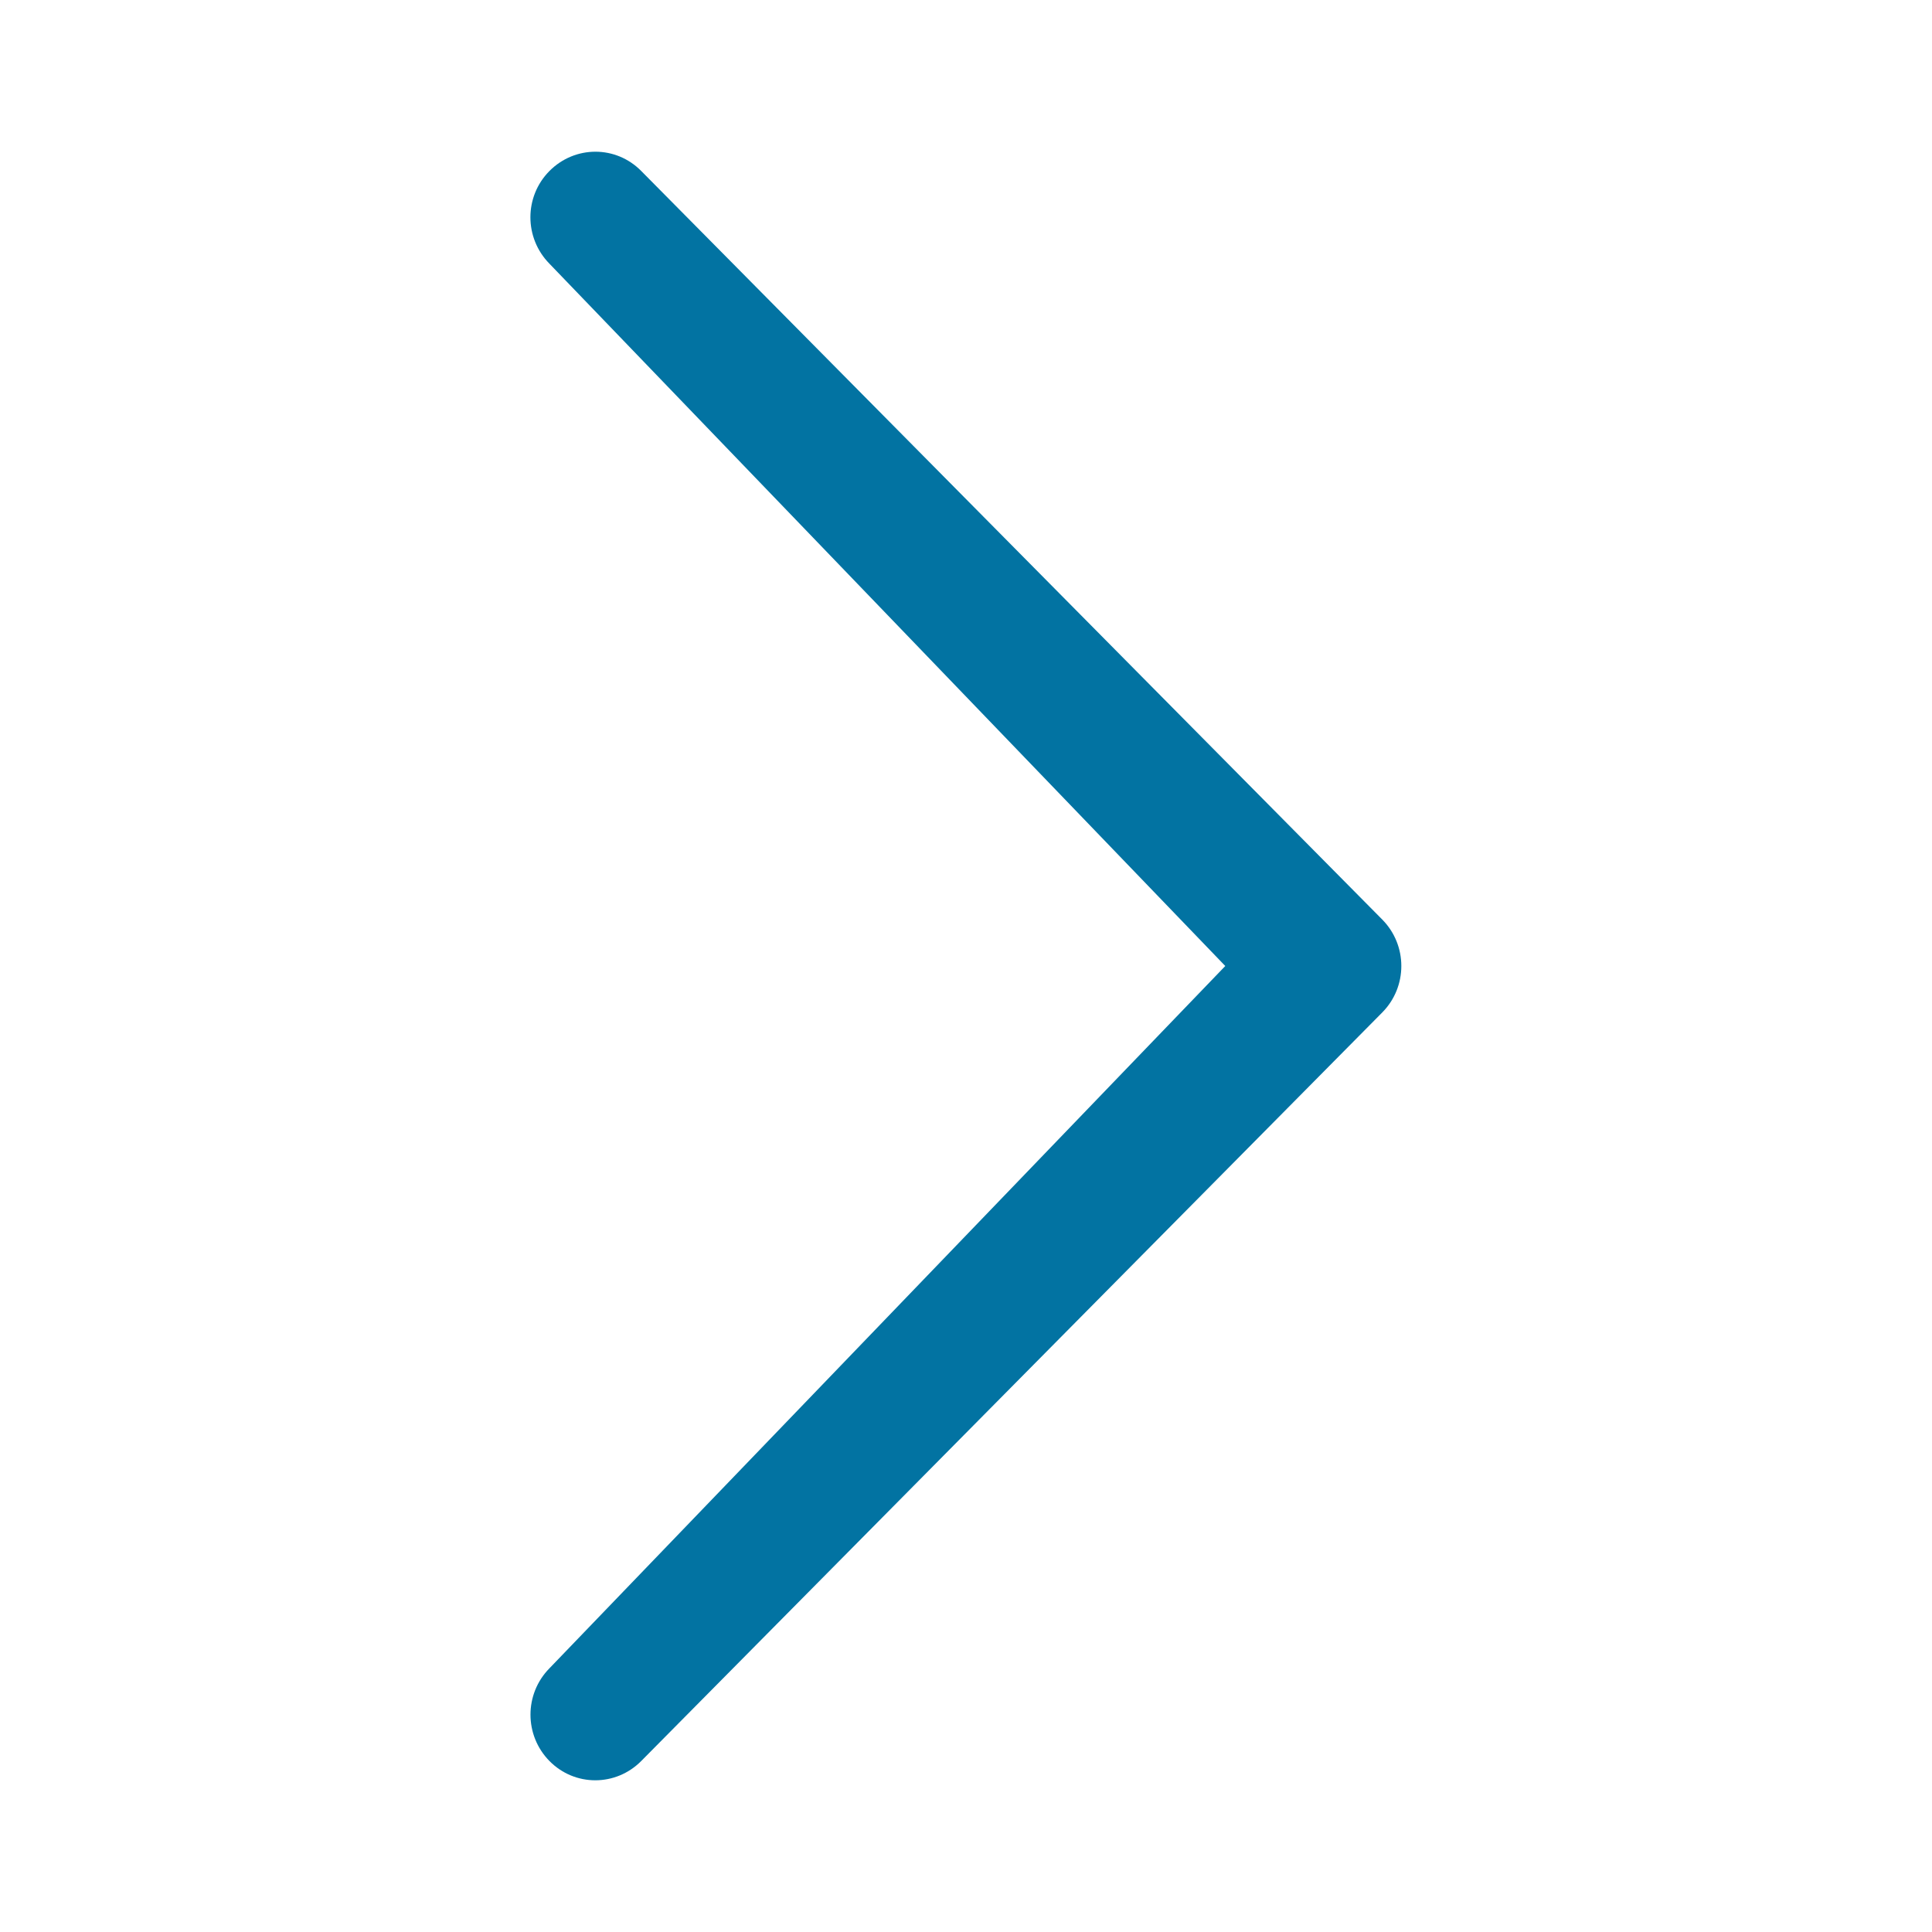
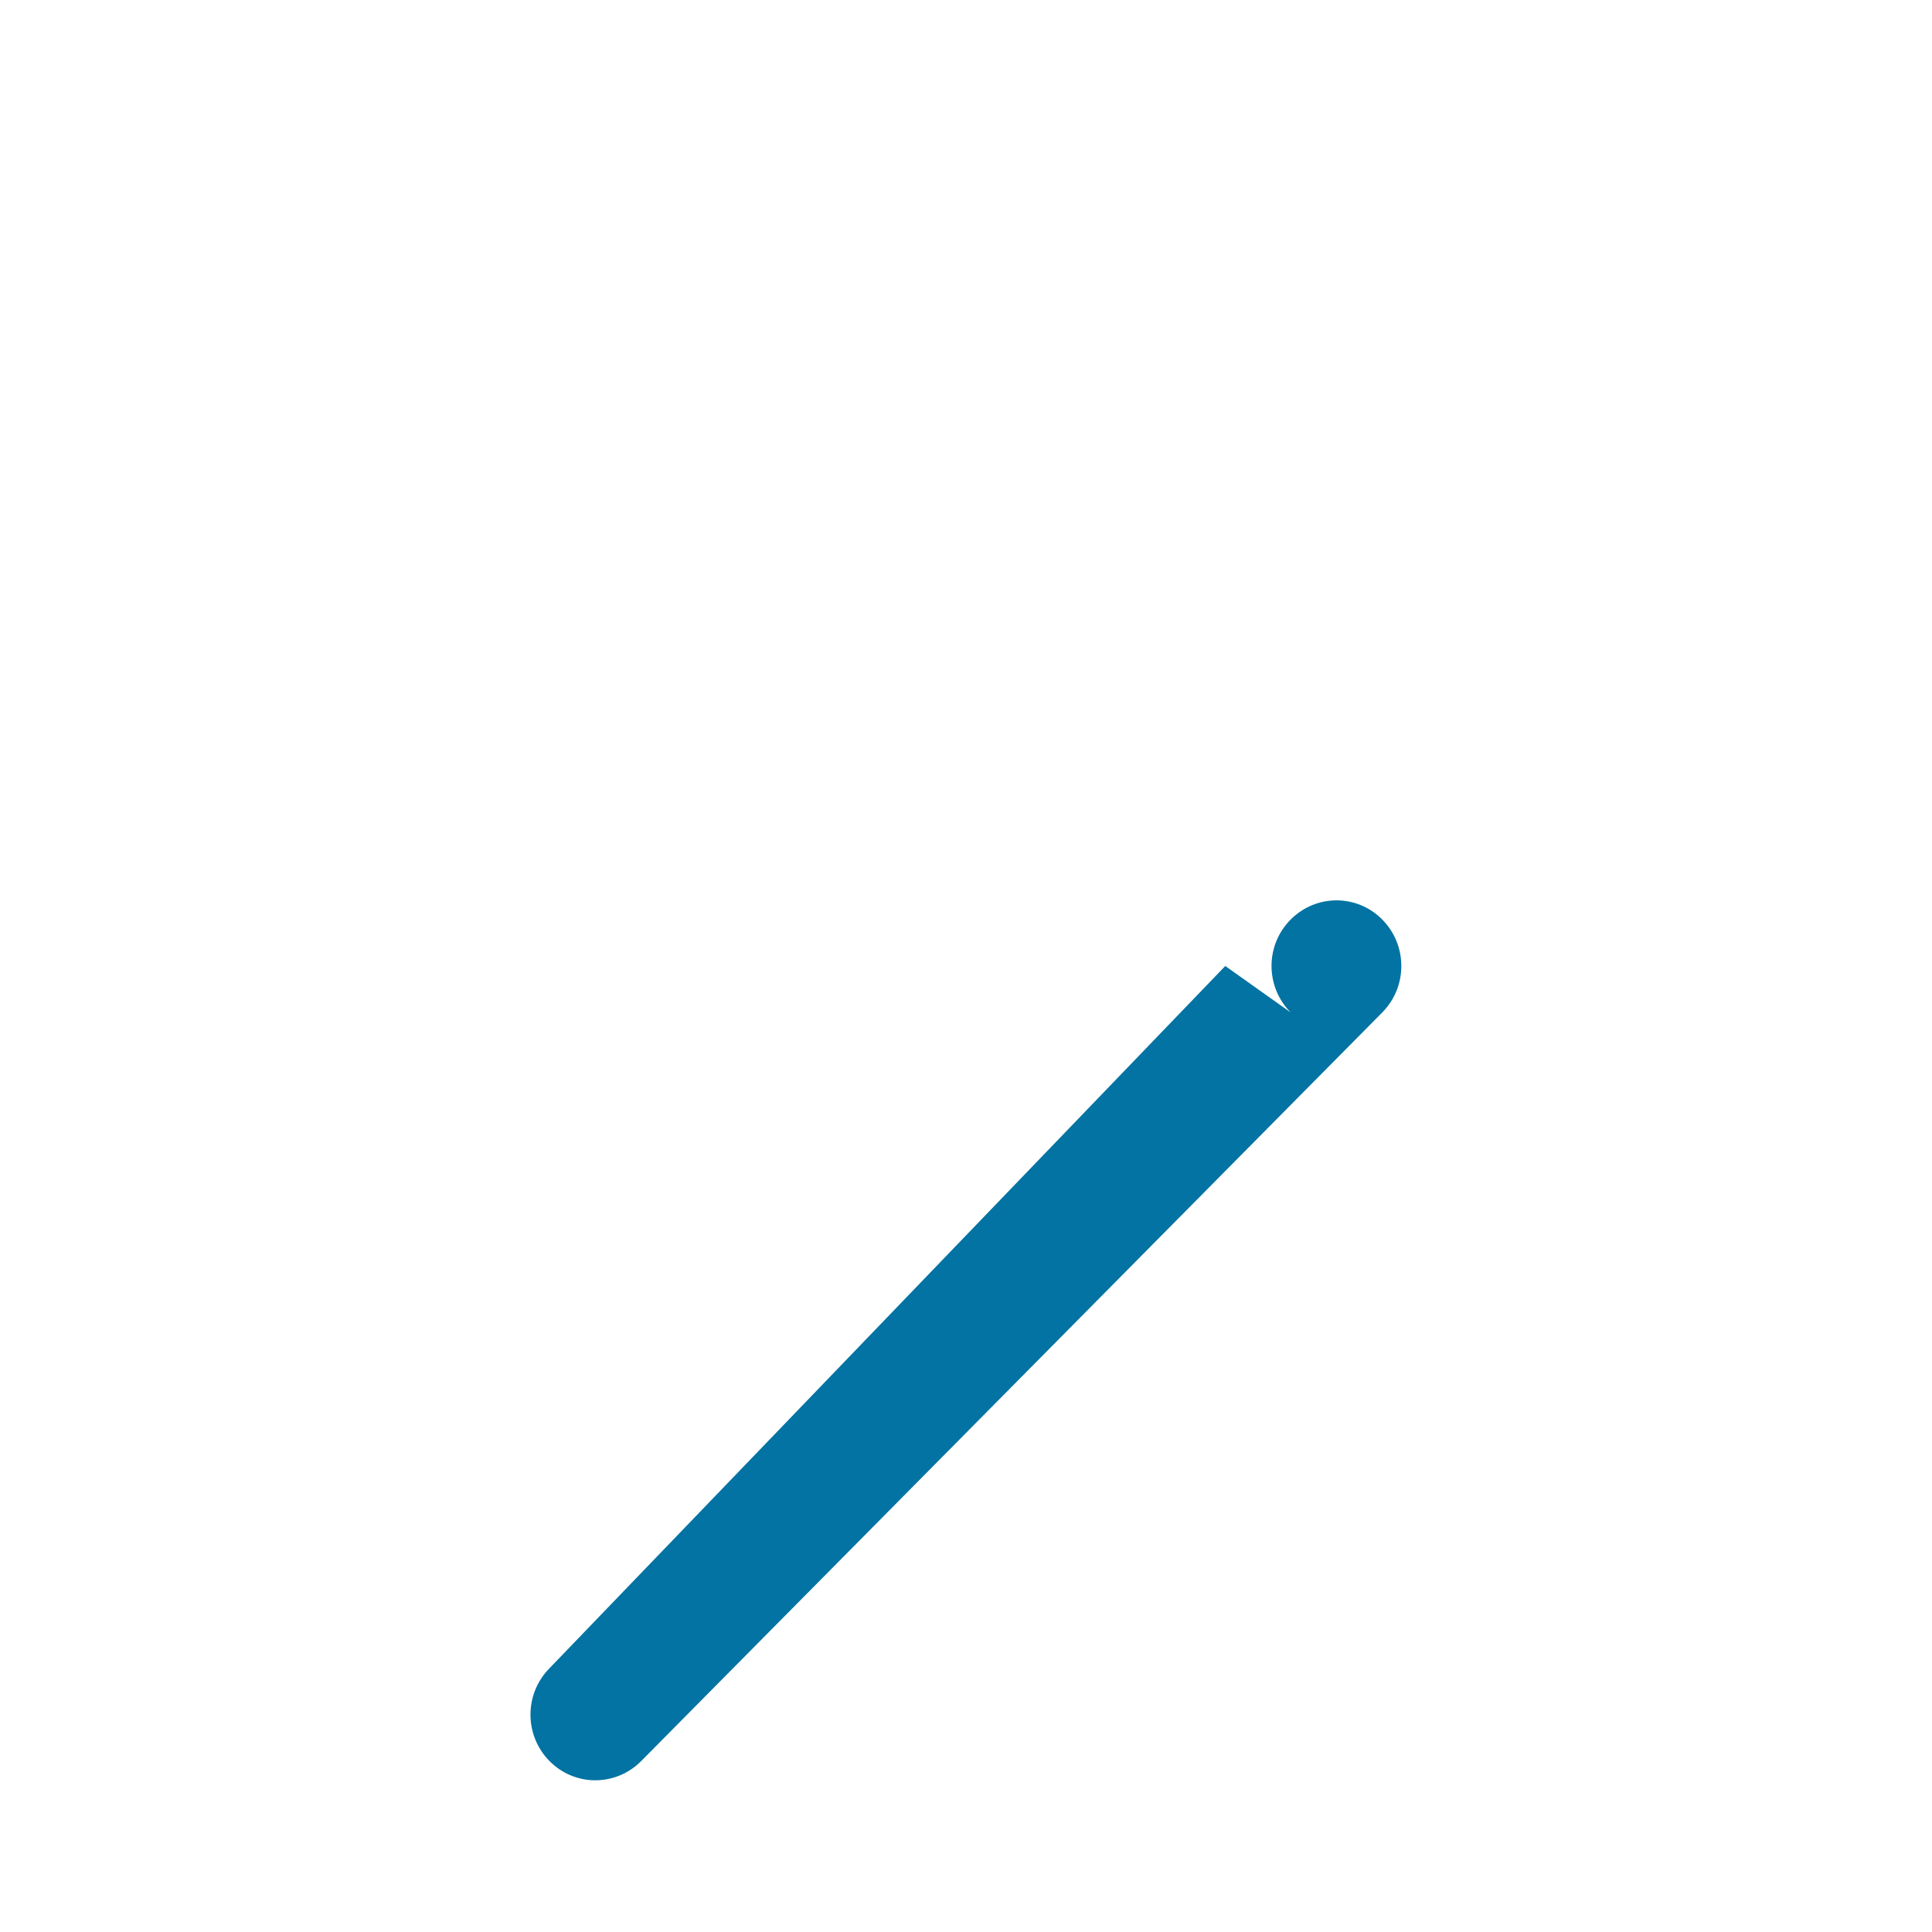
<svg xmlns="http://www.w3.org/2000/svg" viewBox="0 0 1000 1000" style="fill:#0273a2">
  <title>Arrow Big Right SVG icon</title>
-   <path d="M284.4,863.5c-13.1,13.3-13.1,34.7,0,48s34.3,13.3,47.5,0L715.5,524c13.1-13.3,13.1-34.7,0-48L331.9,88.5c-13.1-13.3-34.3-13.3-47.5,0s-13.1,34.7,0,48L634.2,500L284.4,863.5L284.4,863.5z" />
+   <path d="M284.4,863.5c-13.1,13.3-13.1,34.7,0,48s34.3,13.3,47.5,0L715.5,524c13.1-13.3,13.1-34.7,0-48c-13.1-13.3-34.3-13.3-47.5,0s-13.1,34.7,0,48L634.2,500L284.4,863.5L284.4,863.5z" />
</svg>